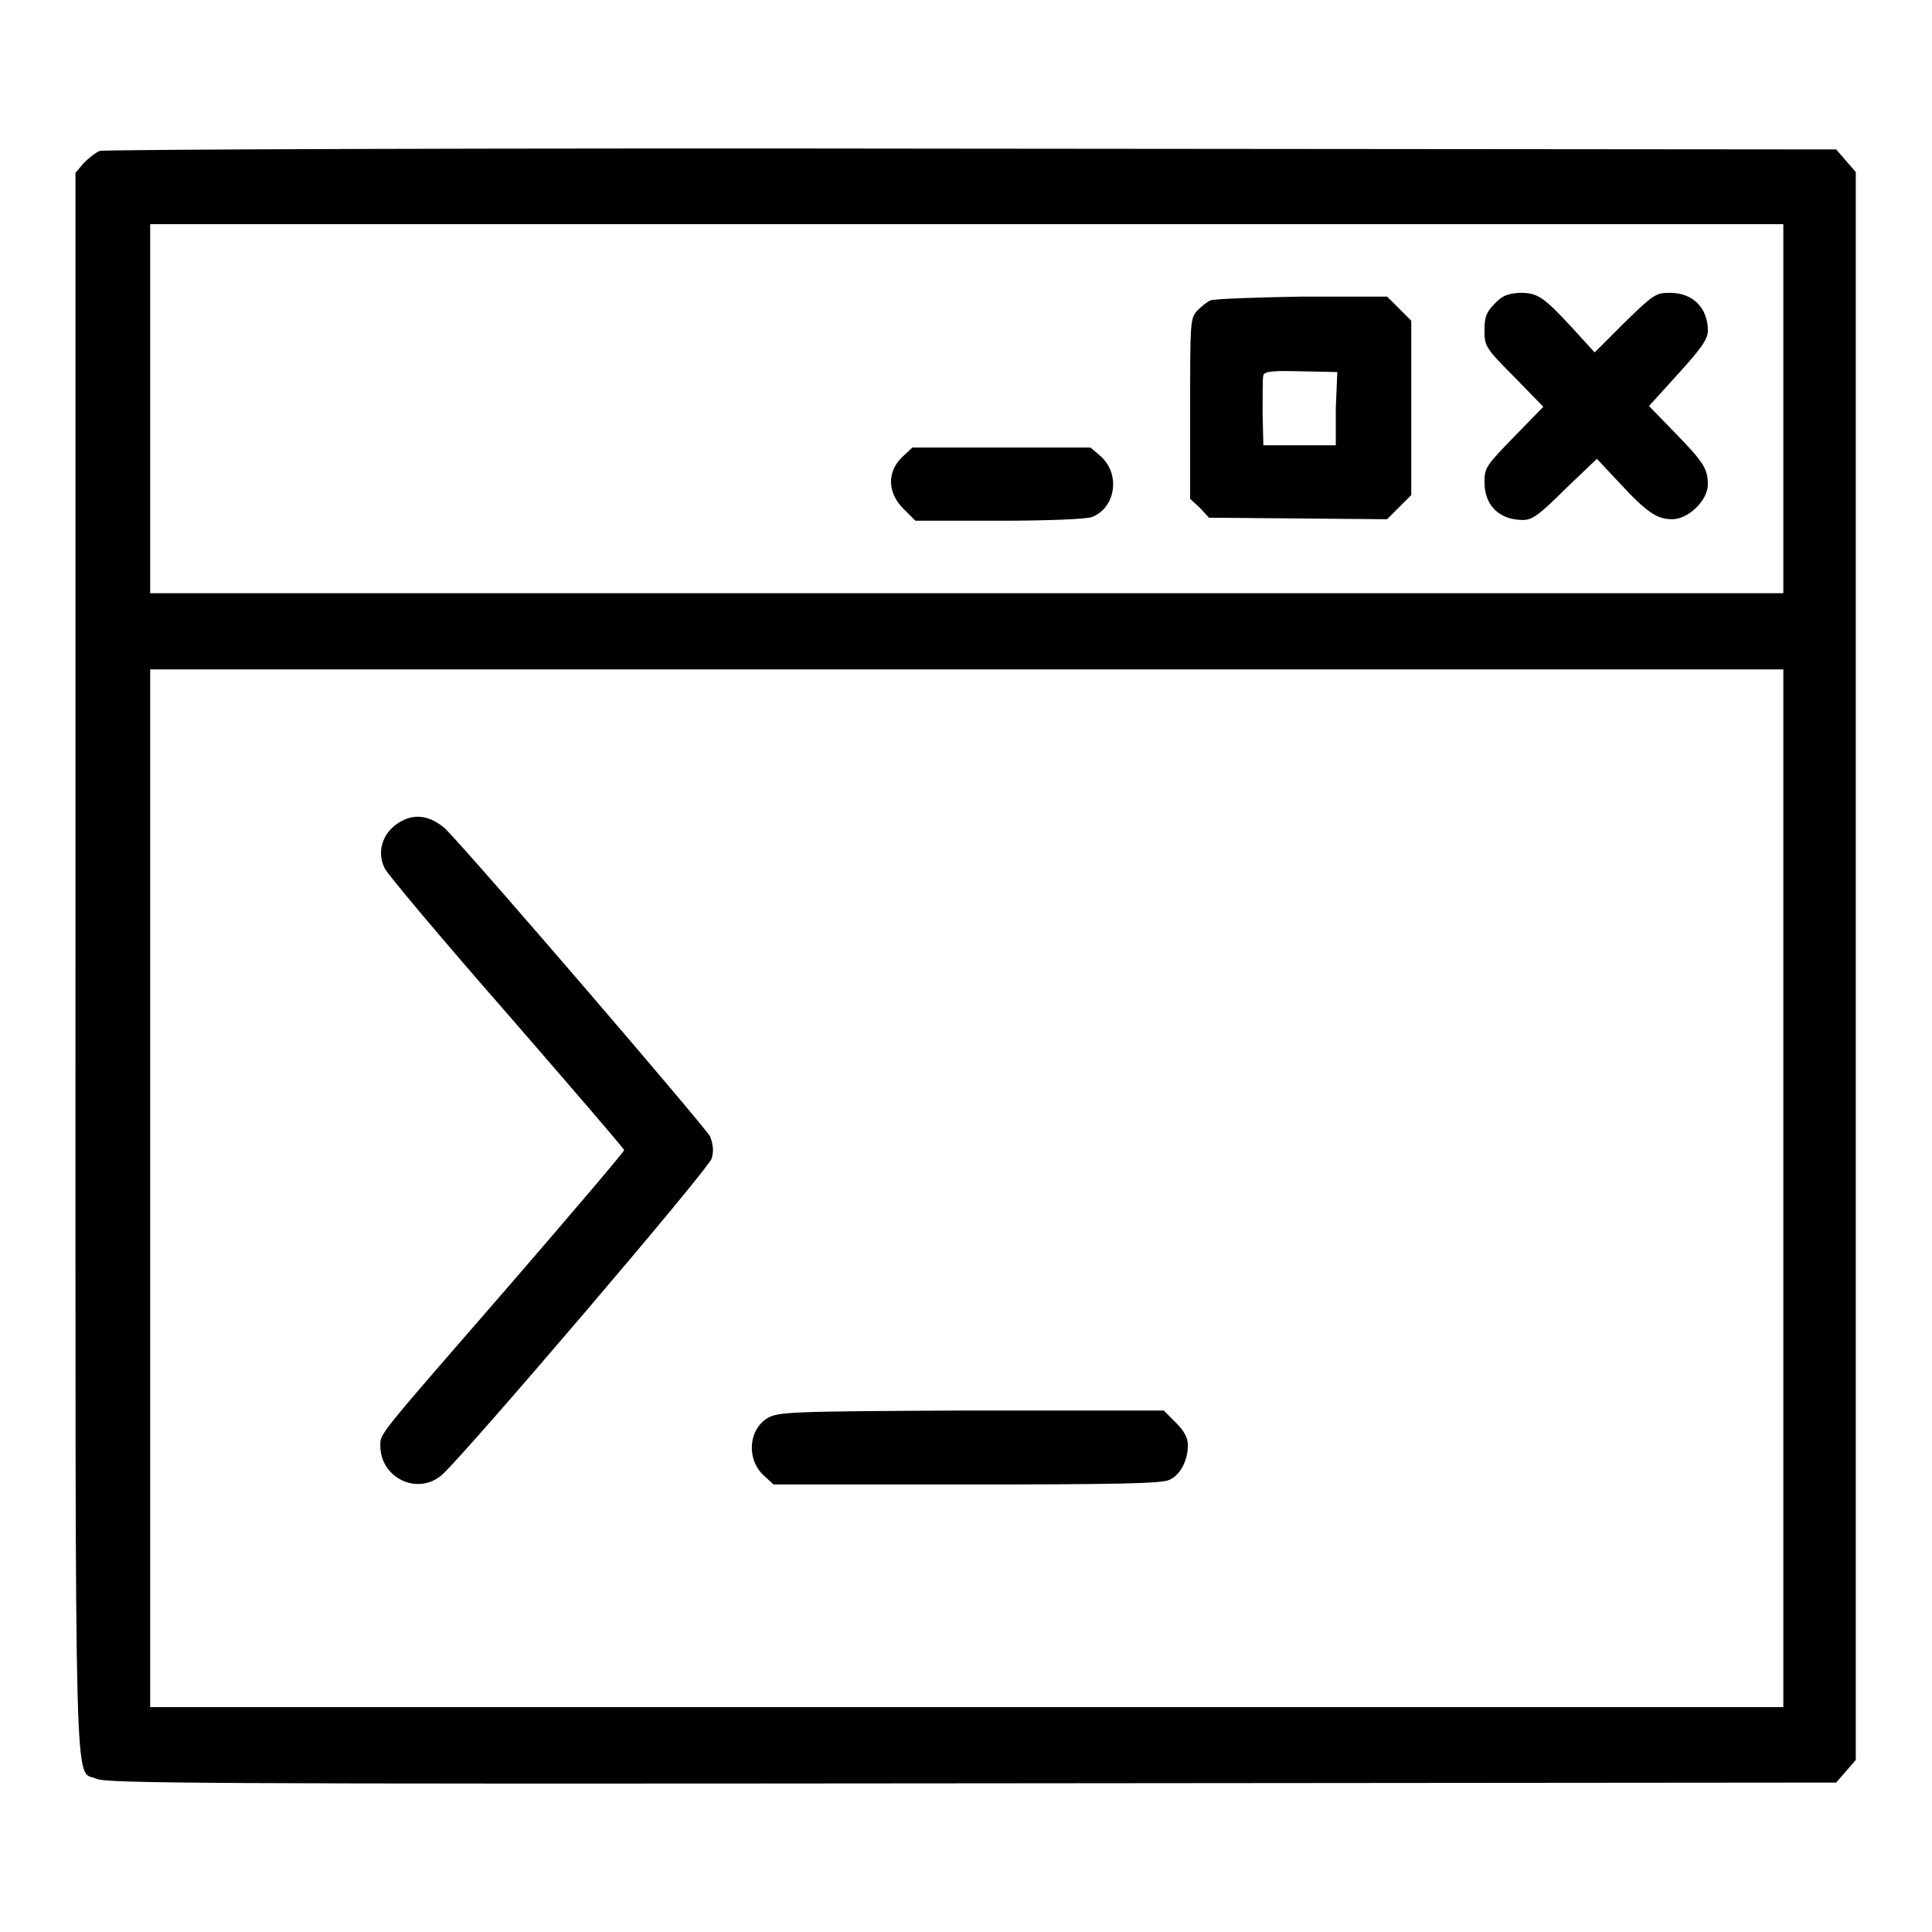
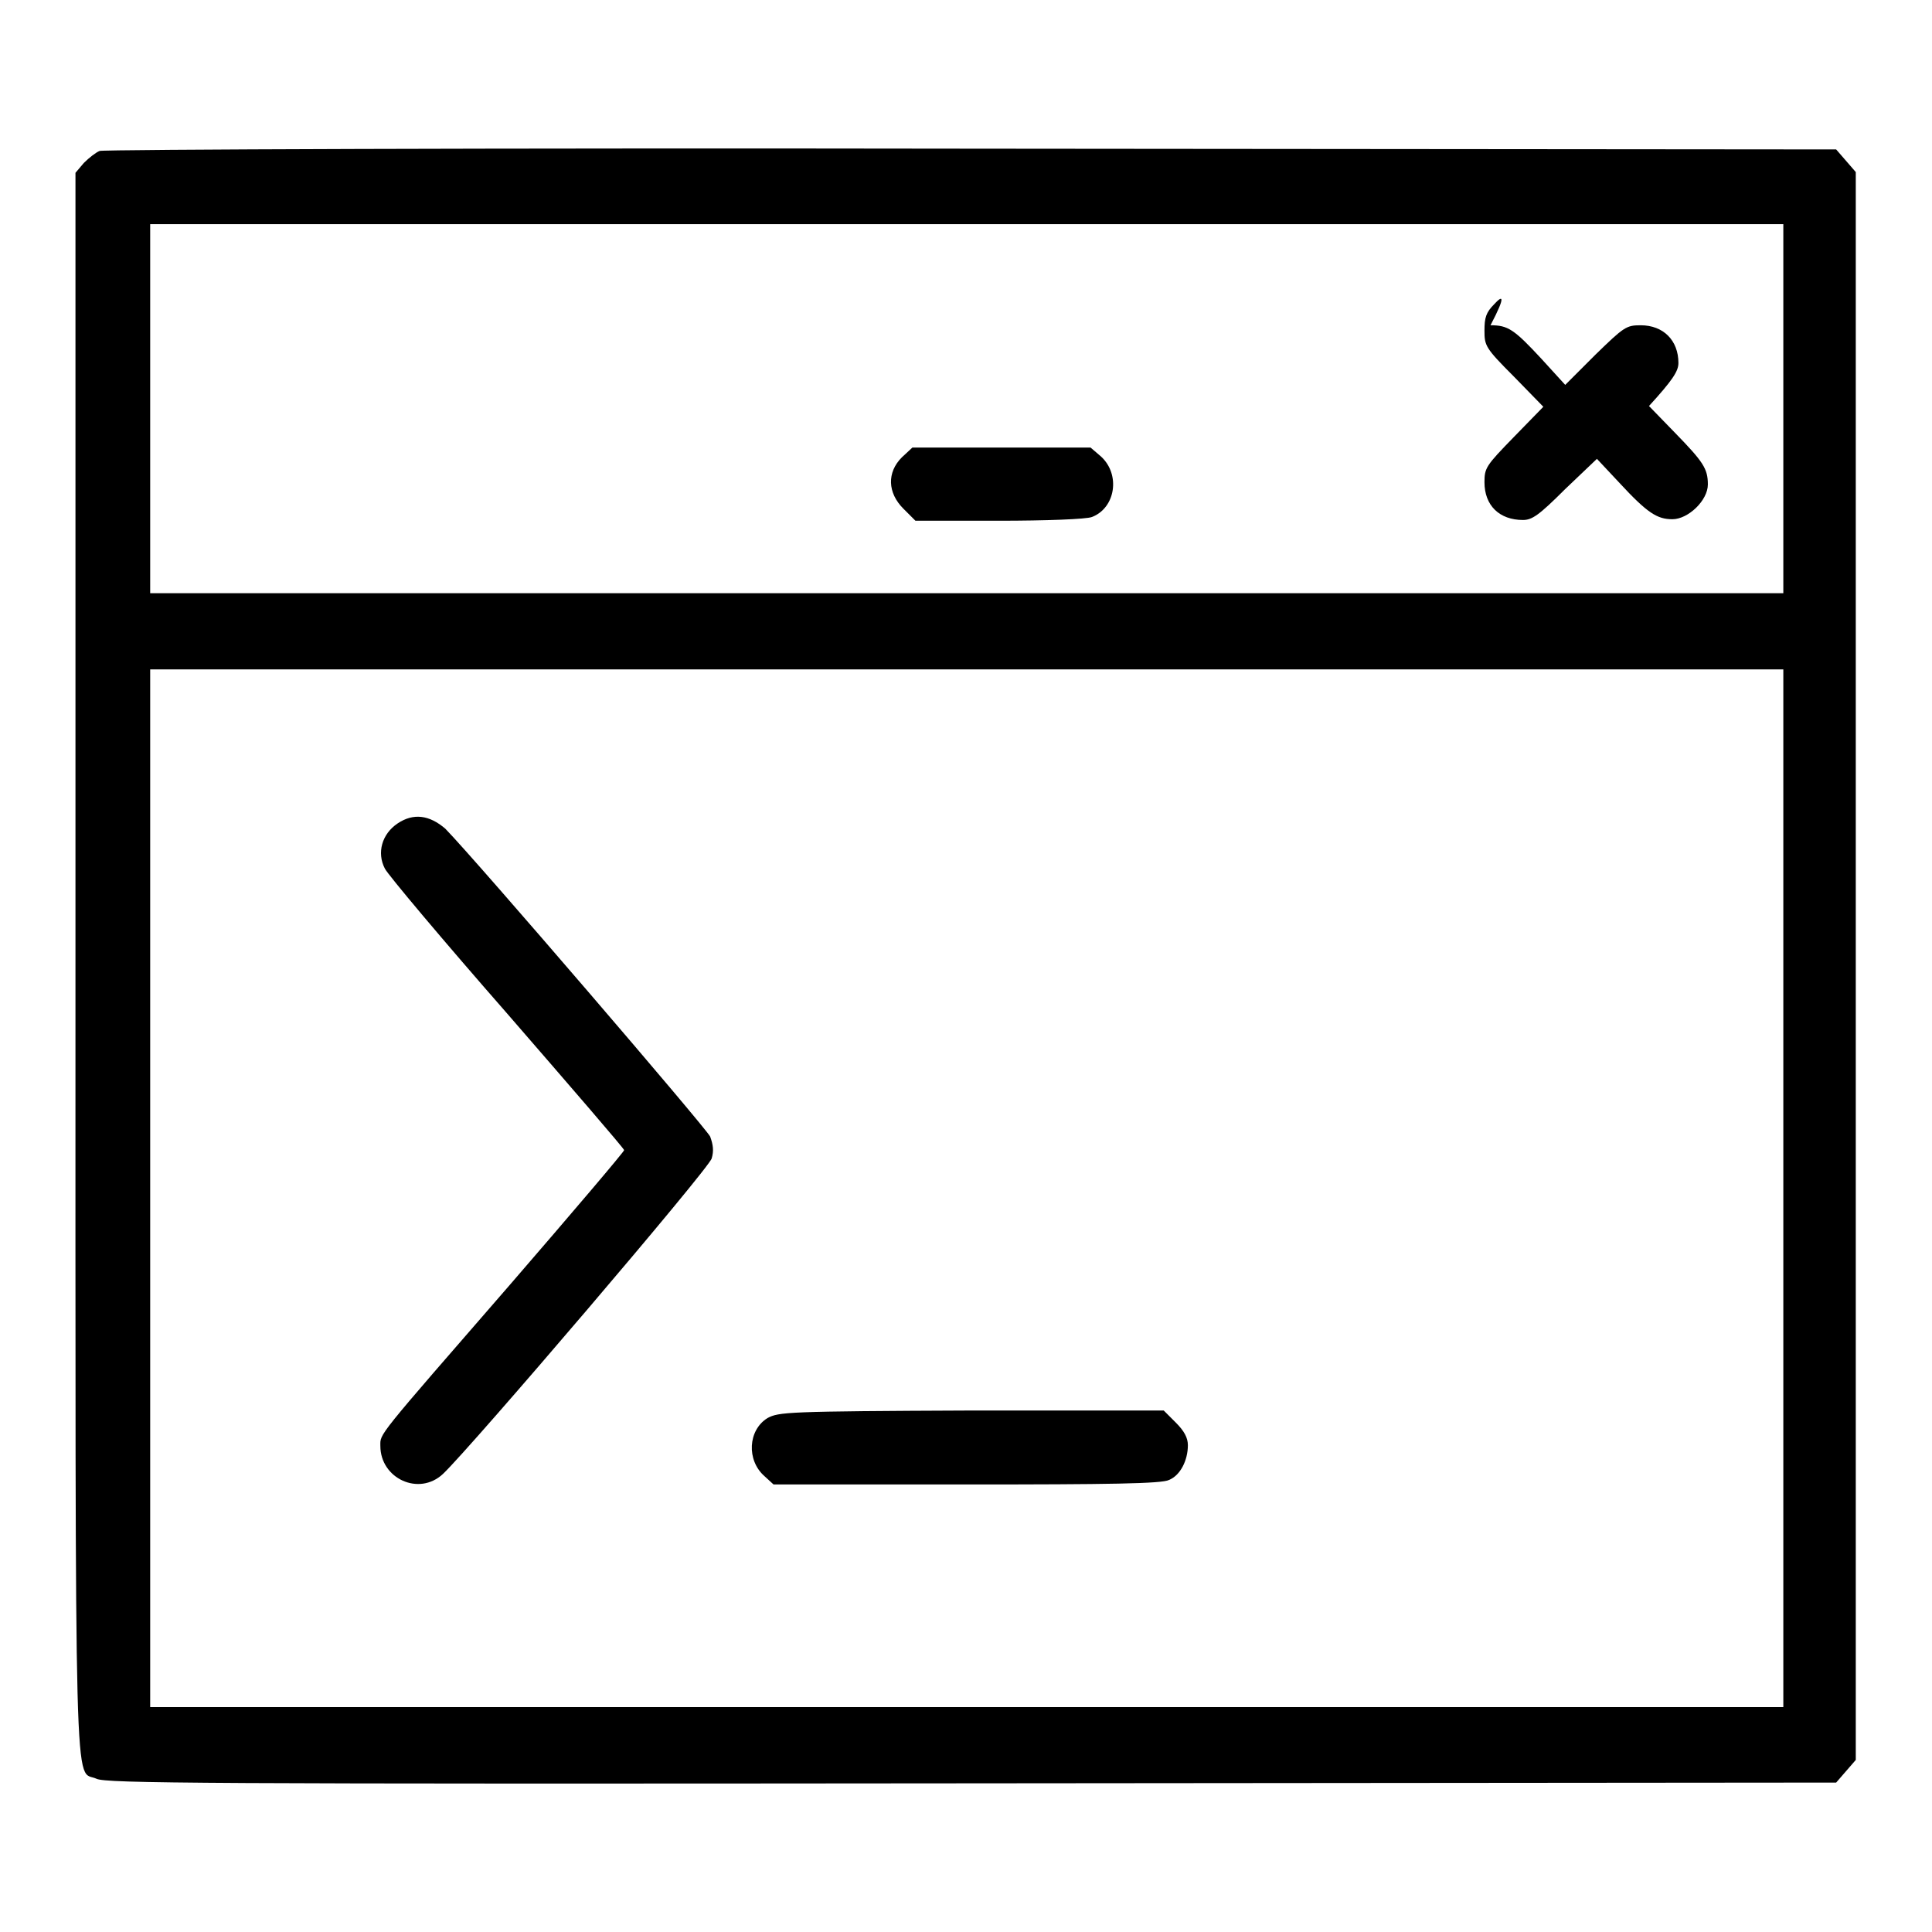
<svg xmlns="http://www.w3.org/2000/svg" version="1.1" x="0px" y="0px" viewBox="0 0 256 256" enable-background="new 0 0 256 256" xml:space="preserve">
  <g>
    <g>
      <g>
        <path fill="#000000" d="M13.2,20c-0.5,0.2-1.4,0.9-2.1,1.6L10,22.9v104.8c0,115-0.2,106.6,2.8,108c1.3,0.6,13.3,0.7,116,0.6l114.5-0.1l1.3-1.5l1.3-1.5V128V22.8l-1.3-1.5l-1.3-1.5l-114.6-0.1C65.7,19.6,13.7,19.8,13.2,20z M236.3,54.1v24.5H128.1H19.9V54.1V29.7h108.2h108.2V54.1L236.3,54.1z M236.3,157.5v68.7H128.1H19.9v-68.7V88.7h108.2h108.2V157.5L236.3,157.5z" />
-         <path fill="#000000" d="M198,40.3c-1.1,1.1-1.3,1.8-1.3,3.5c0,2,0.1,2.3,3.9,6.1l3.9,4l-3.9,4c-3.7,3.8-3.9,4.1-3.9,6c0,3.1,2,5,5.1,5c1.2,0,2.1-0.6,5.6-4.1l4.2-4l3,3.2c3.7,4,5,4.8,7,4.8c2.1,0,4.7-2.5,4.7-4.6s-0.6-3-4.4-6.9l-3.4-3.5l3.9-4.3c3.1-3.4,3.9-4.6,3.9-5.7c0-3-2-5-5-5c-1.9,0-2.2,0.2-6,3.9l-4,4l-3.1-3.4c-3.7-4-4.5-4.5-6.8-4.5C199.7,38.9,199,39.2,198,40.3z" />
-         <path fill="#000000" d="M160.4,39.8c-0.5,0.2-1.3,0.9-1.8,1.4c-0.9,1-0.9,1.7-0.9,13v11.9l1.3,1.2l1.2,1.3l11.8,0.1l11.8,0.1l1.6-1.6l1.6-1.6V54.1V42.5l-1.6-1.6l-1.6-1.6l-11.2,0C166.4,39.4,160.9,39.6,160.4,39.8z M177,54.1V59h-4.8h-4.8l-0.1-4.3c0-2.4,0-4.7,0.1-5c0.2-0.5,1.3-0.6,5-0.5l4.8,0.1L177,54.1L177,54.1z" />
+         <path fill="#000000" d="M198,40.3c-1.1,1.1-1.3,1.8-1.3,3.5c0,2,0.1,2.3,3.9,6.1l3.9,4l-3.9,4c-3.7,3.8-3.9,4.1-3.9,6c0,3.1,2,5,5.1,5c1.2,0,2.1-0.6,5.6-4.1l4.2-4l3,3.2c3.7,4,5,4.8,7,4.8c2.1,0,4.7-2.5,4.7-4.6s-0.6-3-4.4-6.9l-3.4-3.5c3.1-3.4,3.9-4.6,3.9-5.7c0-3-2-5-5-5c-1.9,0-2.2,0.2-6,3.9l-4,4l-3.1-3.4c-3.7-4-4.5-4.5-6.8-4.5C199.7,38.9,199,39.2,198,40.3z" />
        <path fill="#000000" d="M119.5,60.6c-2,2-1.9,4.7,0.2,6.8l1.6,1.6h11.1c6.1,0,11.6-0.2,12.3-0.5c3.1-1.2,3.8-5.6,1.2-8l-1.4-1.2h-11.8h-11.8L119.5,60.6z" />
        <path fill="#000000" d="M52.7,109.1c-2.1,1.4-2.8,3.9-1.7,6c0.4,0.8,7.7,9.5,16.2,19.2c8.5,9.8,15.5,17.9,15.5,18.1s-6.8,8.2-15.1,17.8c-17.9,20.6-17.2,19.7-17.2,21.4c0,4.3,5.1,6.7,8.3,3.7c3.7-3.5,35.3-40.5,35.6-41.8c0.3-1,0.2-1.8-0.2-2.9c-0.6-1.2-30.9-36.5-35.1-40.8C56.9,108,54.8,107.7,52.7,109.1z" />
        <path fill="#000000" d="M101.7,187.9c-2.6,1.6-2.8,5.6-0.4,7.7l1.2,1.1h25.6c18.8,0,25.9-0.1,26.8-0.6c1.5-0.6,2.5-2.6,2.5-4.6c0-1-0.5-1.9-1.6-3l-1.6-1.6h-25.6C104.2,187,103.2,187.1,101.7,187.9z" />
      </g>
    </g>
  </g>
</svg>